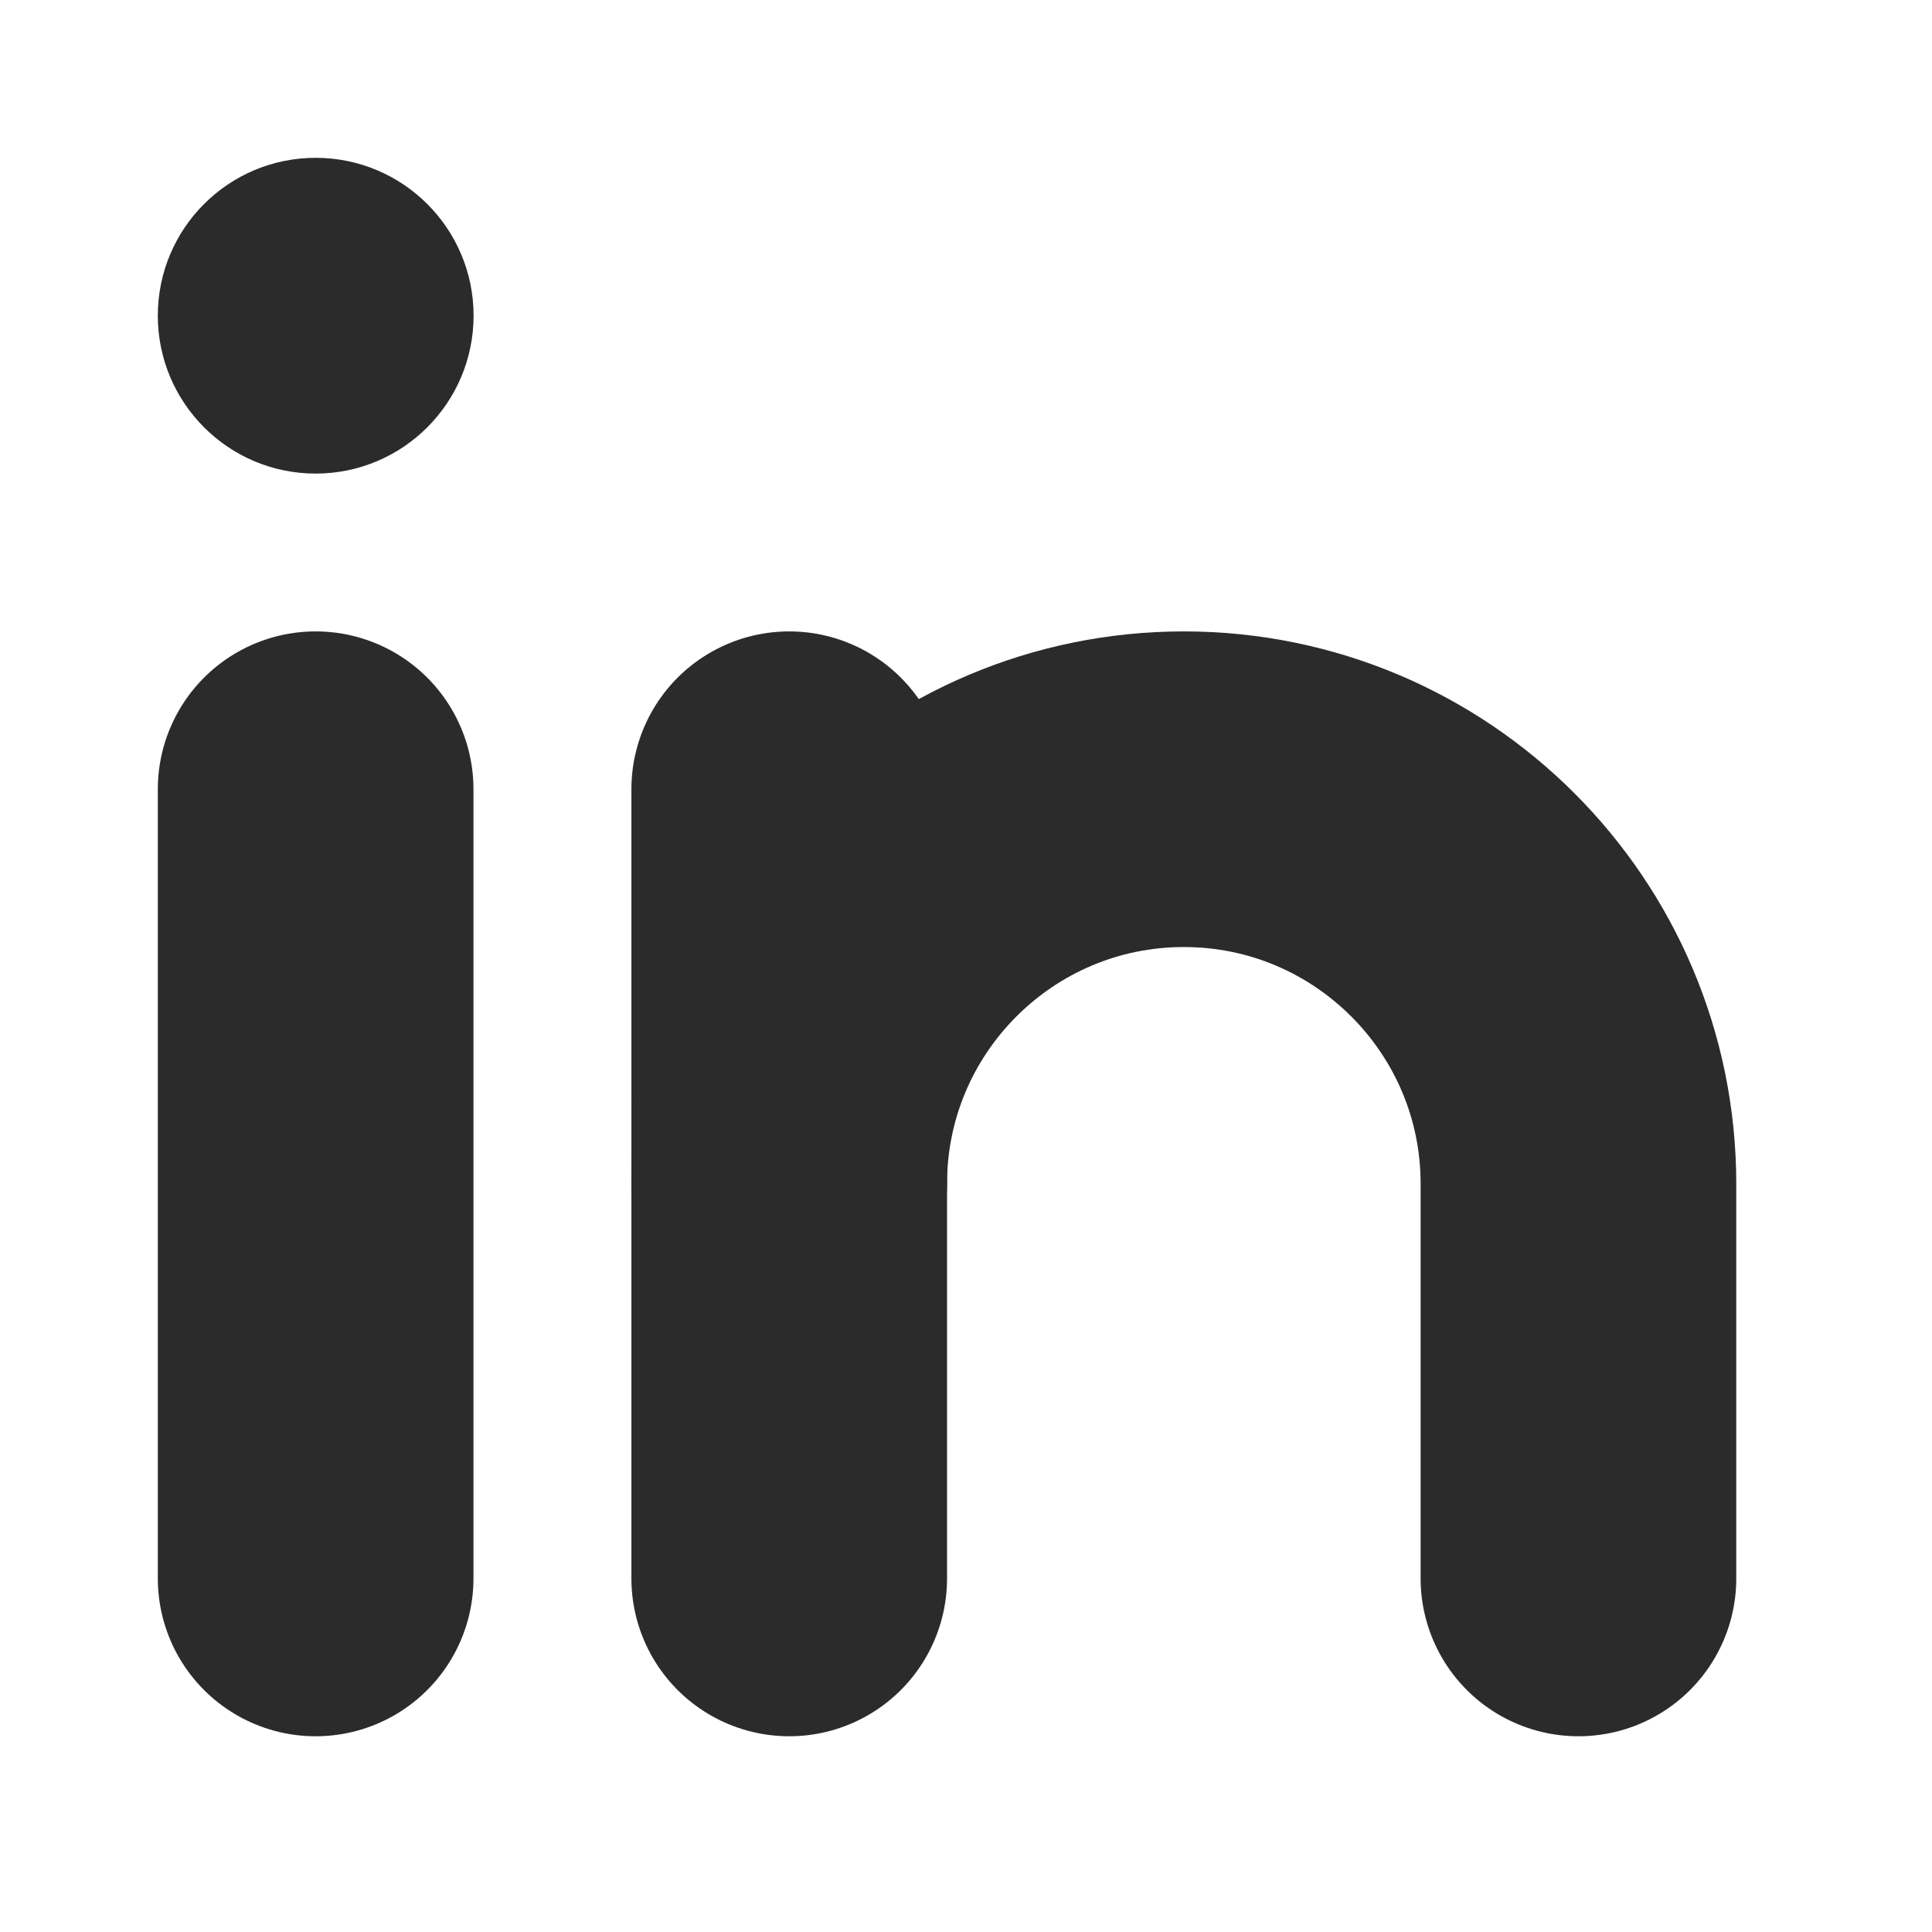
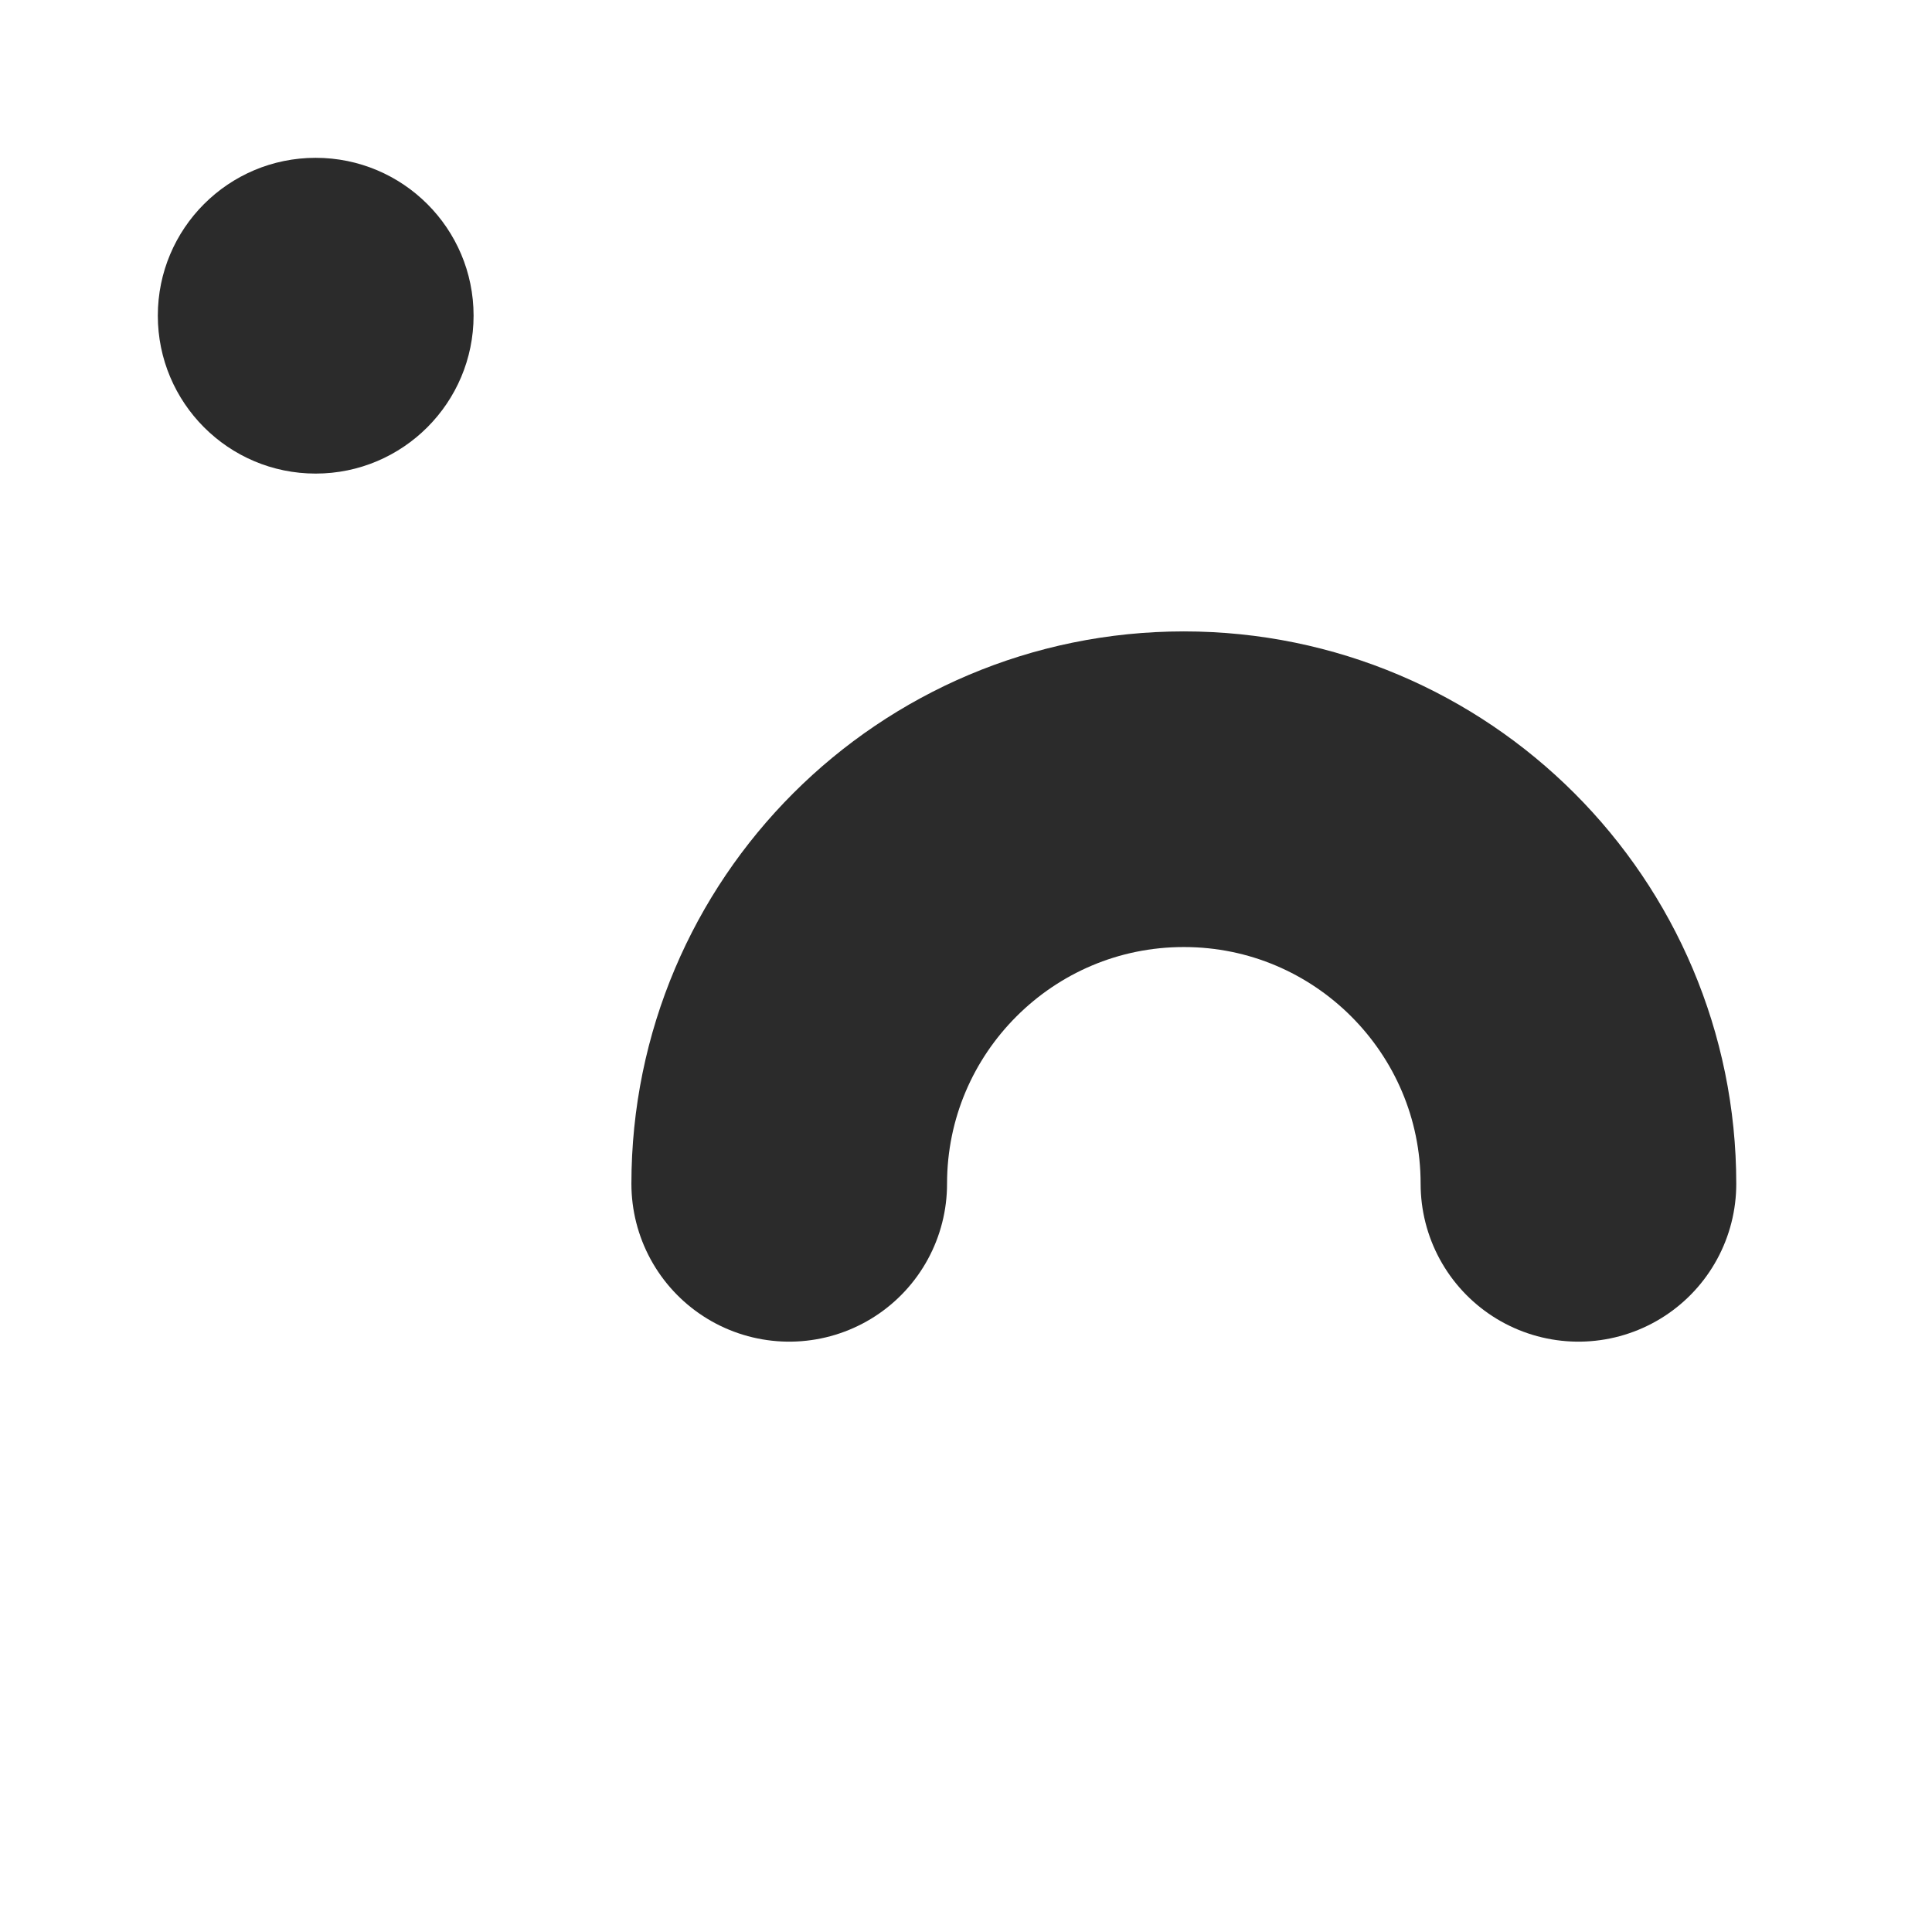
<svg xmlns="http://www.w3.org/2000/svg" width="16" height="16" viewBox="0 0 16 16" fill="none">
  <path d="M2.614 3.922C3.336 3.922 3.922 3.336 3.922 2.614C3.922 1.892 3.336 1.307 2.614 1.307C1.892 1.307 1.307 1.892 1.307 2.614C1.307 3.336 1.892 3.922 2.614 3.922Z" fill="#2B2B2B" />
-   <path d="M2.614 6.536V13.072" stroke="#2B2B2B" stroke-width="2.614" stroke-linecap="round" stroke-linejoin="round" />
-   <path d="M6.536 6.536V13.072" stroke="#2B2B2B" stroke-width="2.614" stroke-linecap="round" stroke-linejoin="round" />
-   <path d="M6.536 9.804C6.536 8 8 6.536 9.804 6.536C11.608 6.536 13.072 8 13.072 9.804V13.072" stroke="#2B2B2B" stroke-width="2.614" stroke-linecap="round" stroke-linejoin="round" />
+   <path d="M6.536 9.804C6.536 8 8 6.536 9.804 6.536C11.608 6.536 13.072 8 13.072 9.804" stroke="#2B2B2B" stroke-width="2.614" stroke-linecap="round" stroke-linejoin="round" />
</svg>